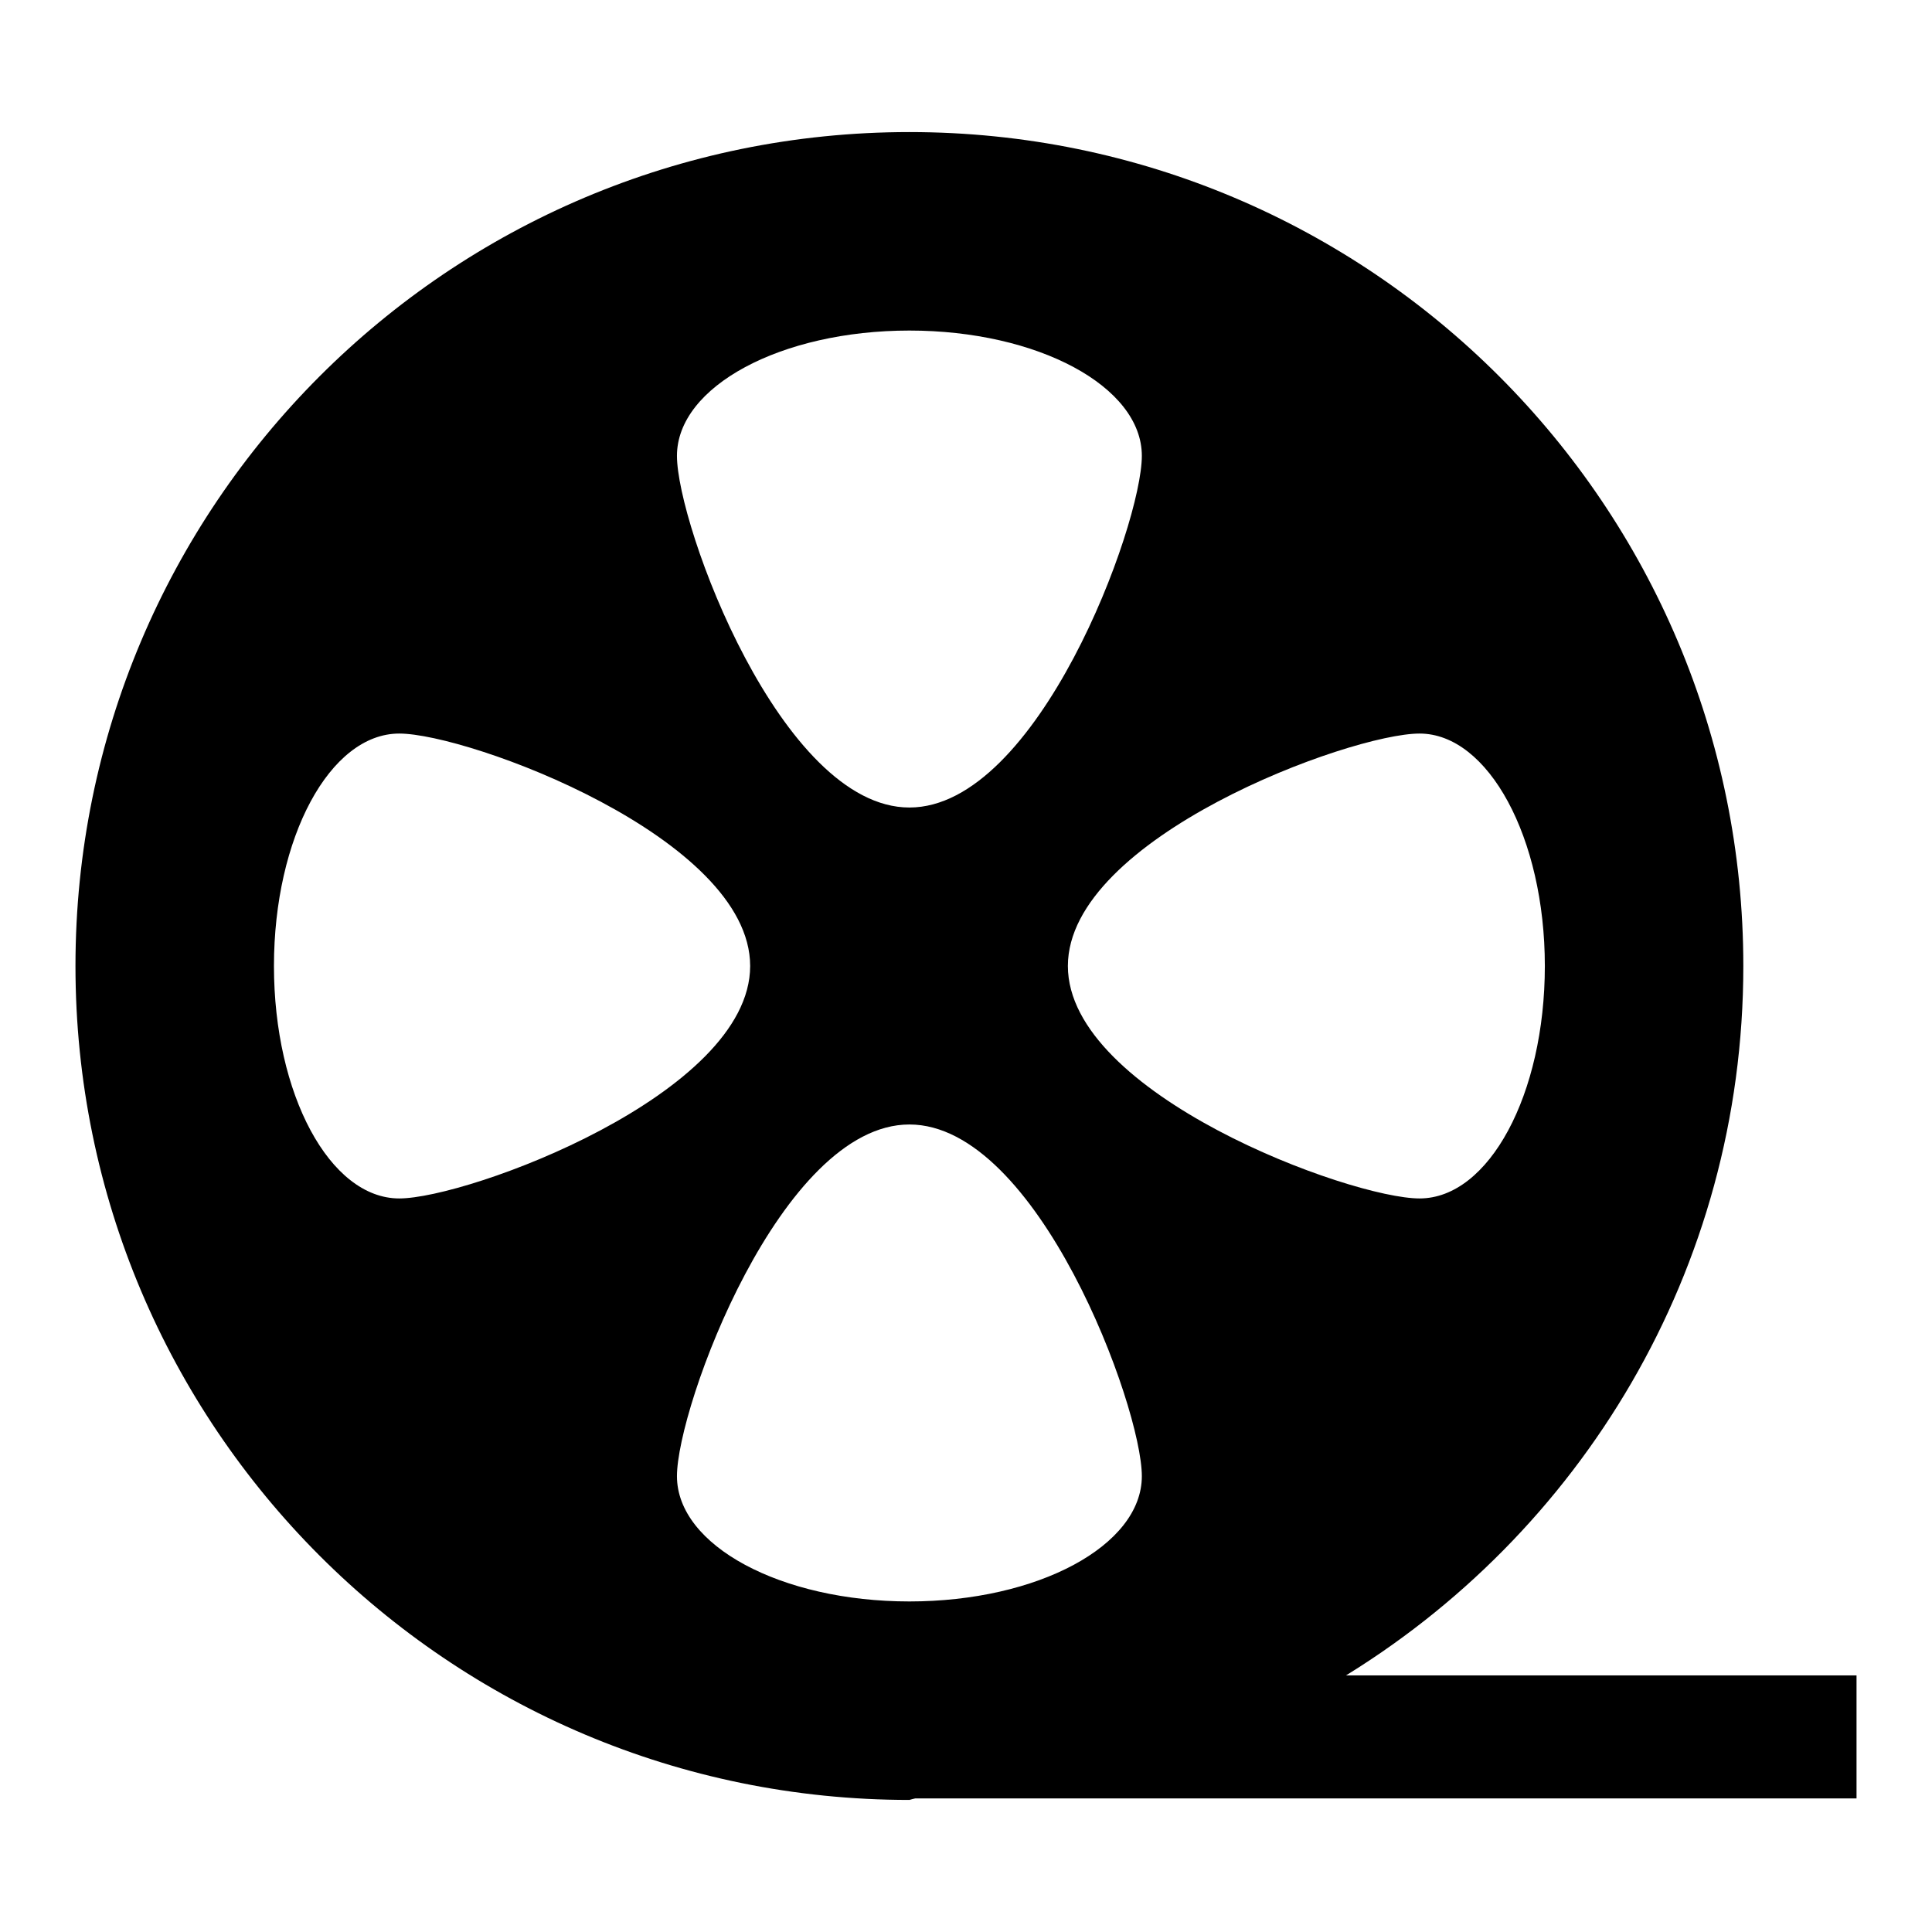
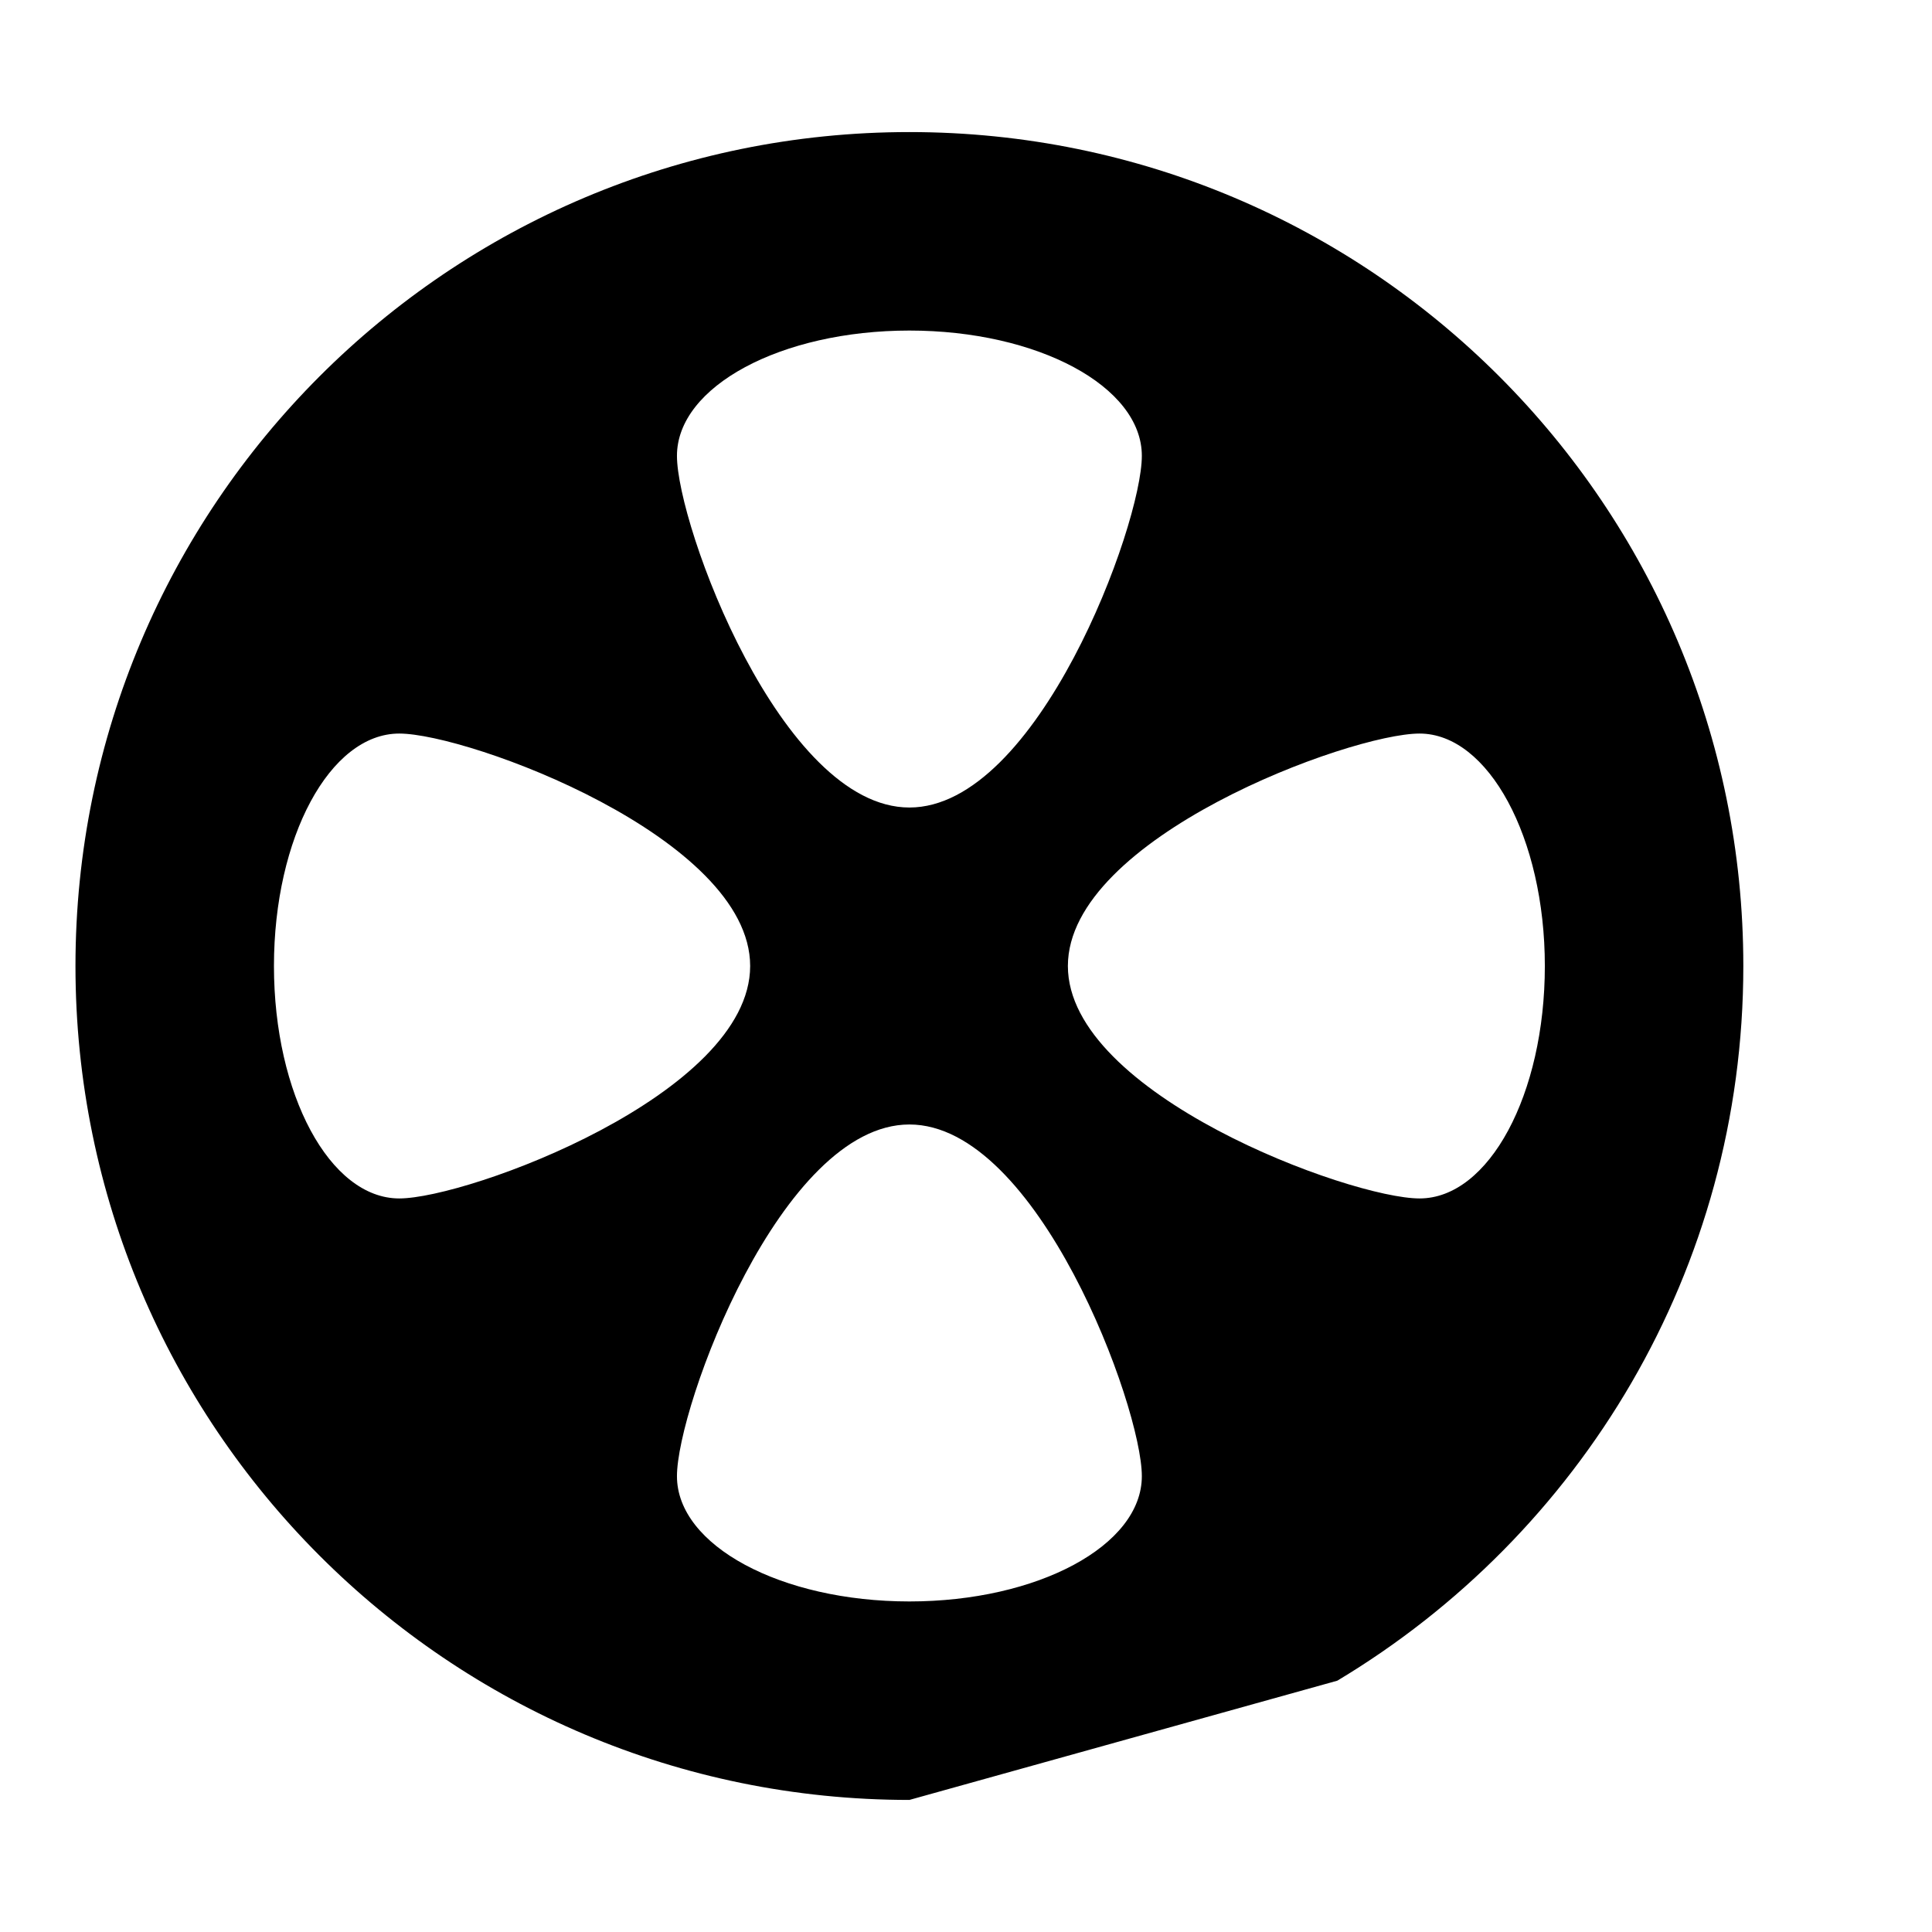
<svg xmlns="http://www.w3.org/2000/svg" version="1.1" x="0px" y="0px" viewBox="0 0 256 256" enable-background="new 0 0 256 256" xml:space="preserve">
  <g>
    <g>
      <path fill="#000000" d="M177.2,222.7c32.2-19.3,53.8-54.4,53.8-94.7c0-61-49.4-110.5-110.5-110.5C59.4,17.5,10,67,10,128c0,61,49.4,110.5,110.5,110.5L177.2,222.7L177.2,222.7z M204.7,128c0,17-7.4,30.8-16.6,30.8c-9.2,0-46.6-13.8-46.6-30.8c0-17,37.4-30.8,46.6-30.8C197.2,97.2,204.7,111,204.7,128z M120.5,43.8c17,0,30.8,7.4,30.8,16.6c0,9.2-13.8,46.6-30.8,46.6c-17,0-30.8-37.4-30.8-46.6C89.7,51.2,103.5,43.8,120.5,43.8z M36.3,128c0-17,7.4-30.8,16.6-30.8c9.2,0,46.5,13.8,46.5,30.8c0,17-37.4,30.8-46.5,30.8C43.7,158.8,36.3,145,36.3,128z M89.7,195.6c0-9.2,13.8-46.6,30.8-46.6c17,0,30.8,37.4,30.8,46.6c0,9.2-13.8,16.6-30.8,16.6C103.5,212.2,89.7,204.8,89.7,195.6L89.7,195.6z" />
-       <path fill="#000000" d="M118.8,222H246v16.3H118.8V222z" />
    </g>
  </g>
</svg>